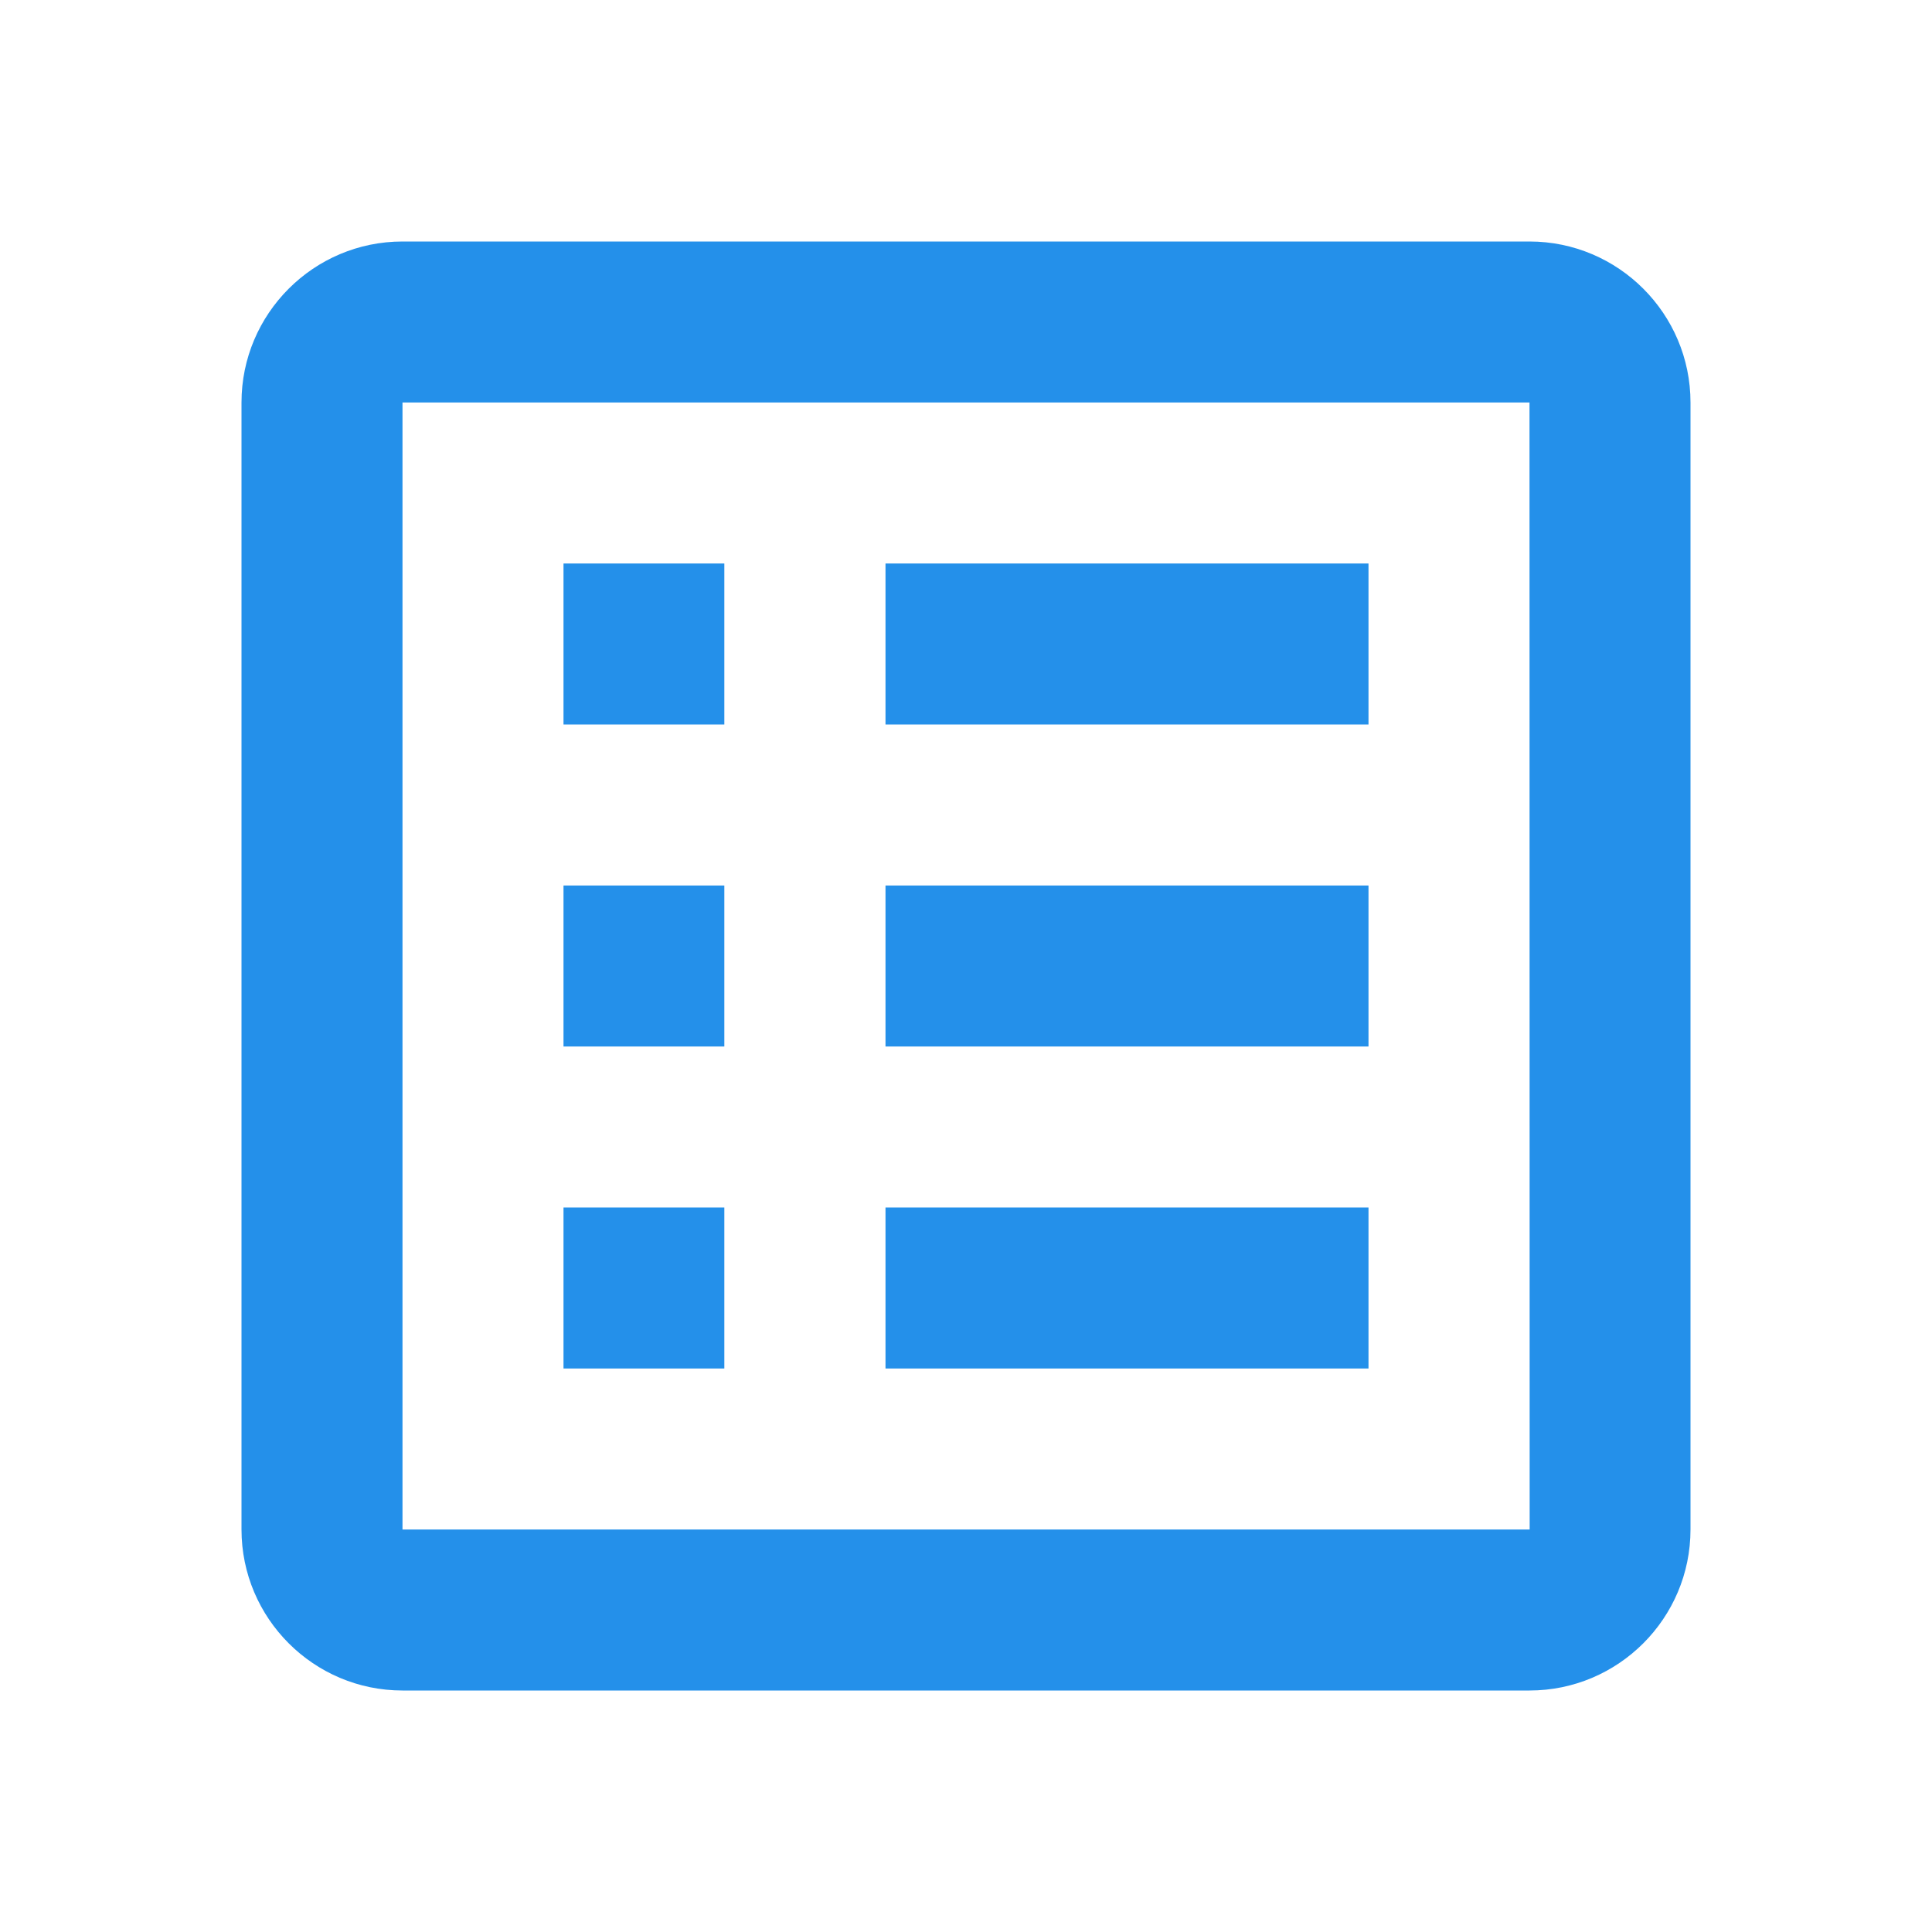
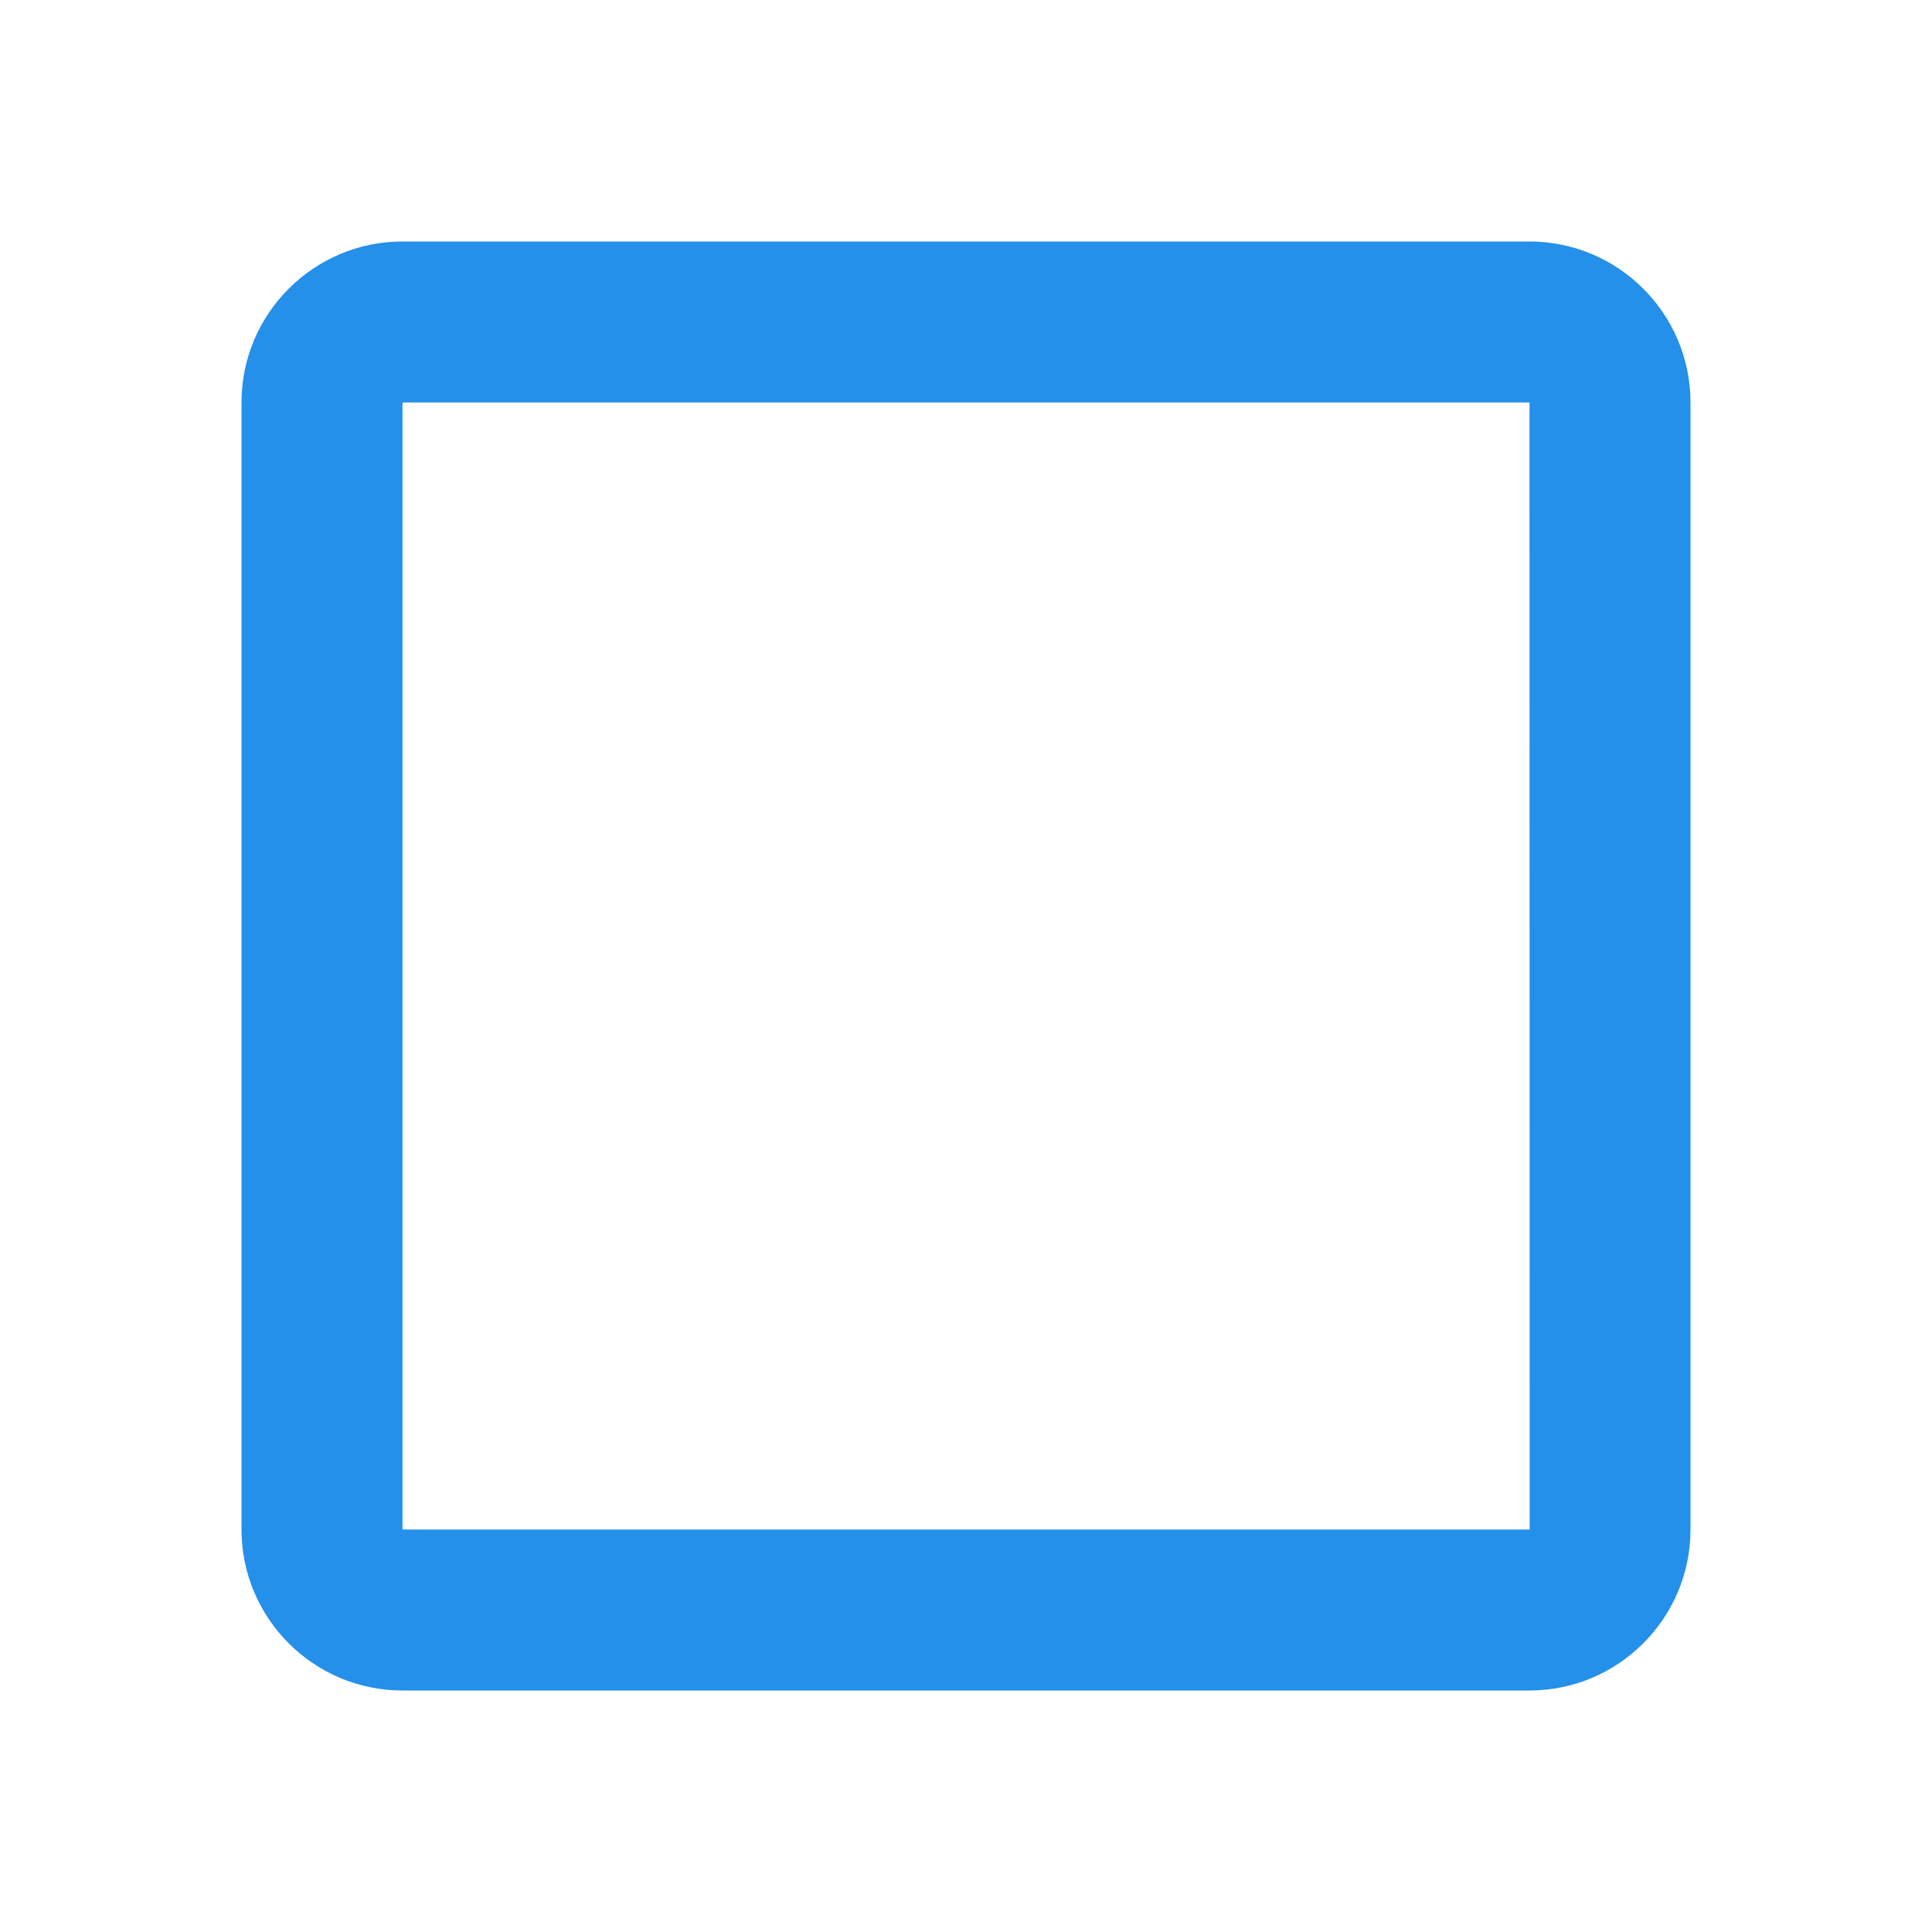
<svg xmlns="http://www.w3.org/2000/svg" width="24" height="24" viewBox="0 0 24 24" fill="none">
-   <path d="M21 5C21 3.897 20.103 3 19 3H5C3.897 3 3 3.897 3 5V19C3 20.103 3.897 21 5 21H19C20.103 21 21 20.103 21 19V5ZM5 19V5H19L19.002 19H5Z" fill="#2490EA" />
-   <path d="M7 7H8.998V9H7V7ZM11 7H17V9H11V7ZM7 11H8.998V13H7V11ZM11 11H17V13H11V11ZM7 15H8.998V17H7V15ZM11 15H17V17H11V15Z" fill="#2490EA" />
+   <path d="M21 5C21 3.897 20.103 3 19 3H5C3.897 3 3 3.897 3 5V19C3 20.103 3.897 21 5 21H19C20.103 21 21 20.103 21 19ZM5 19V5H19L19.002 19H5Z" fill="#2490EA" />
</svg>